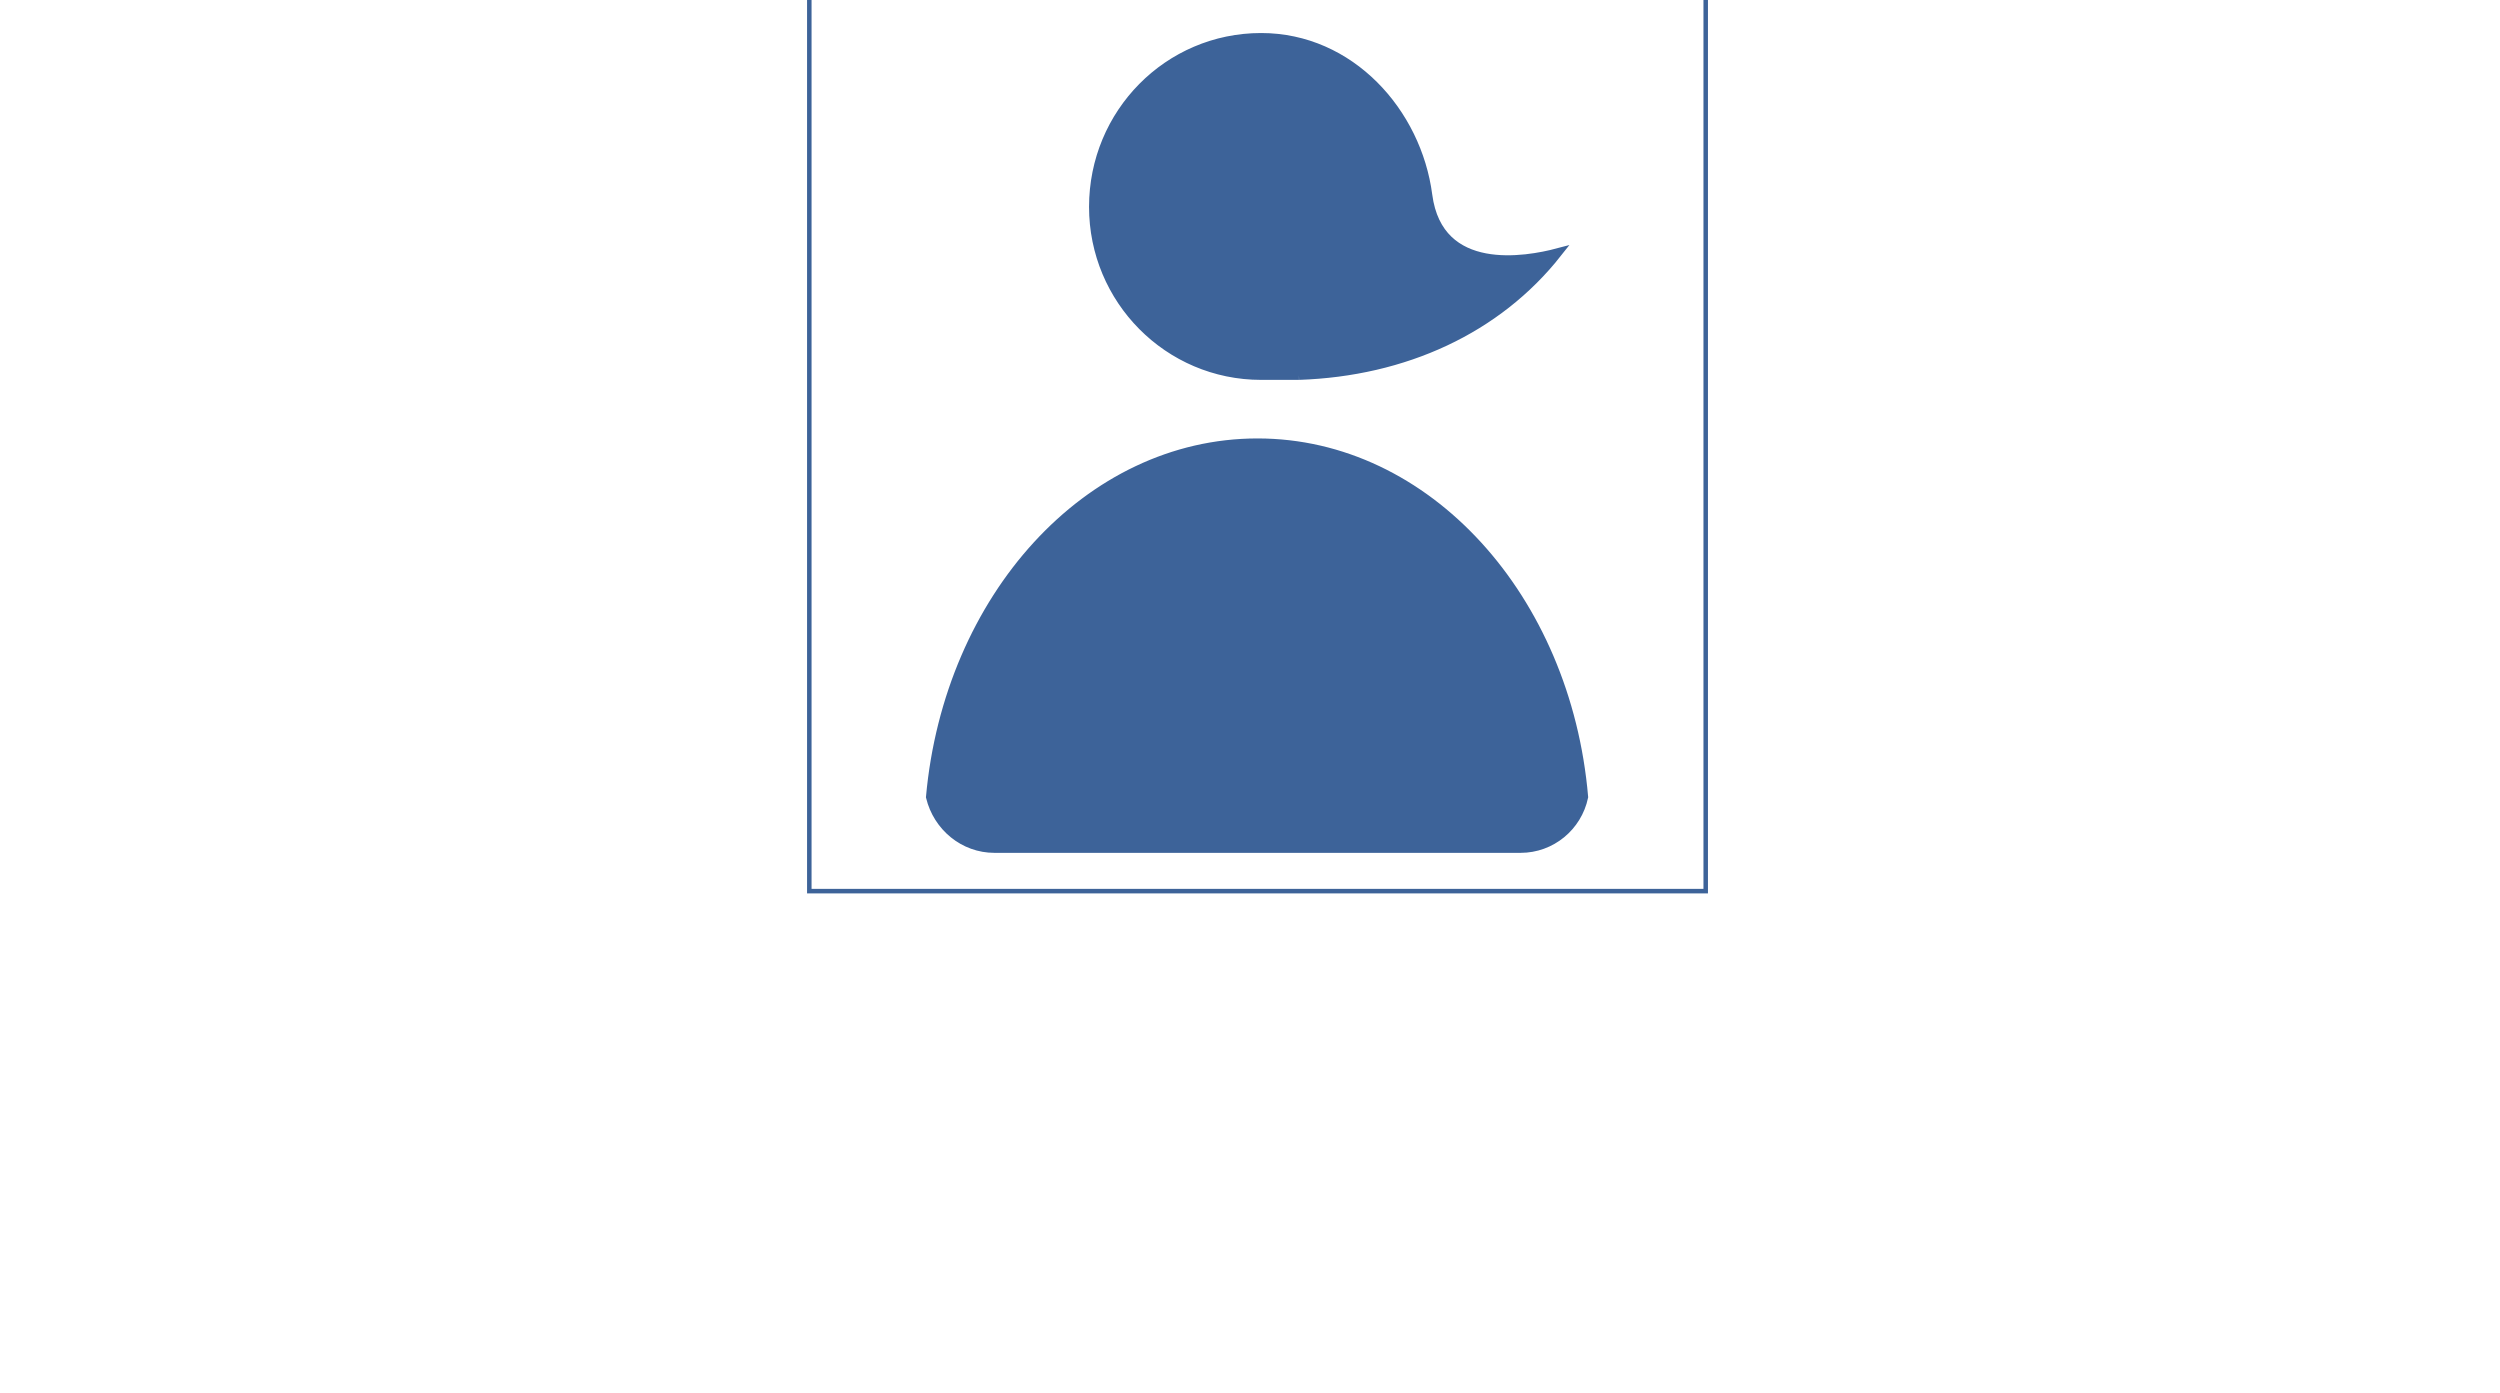
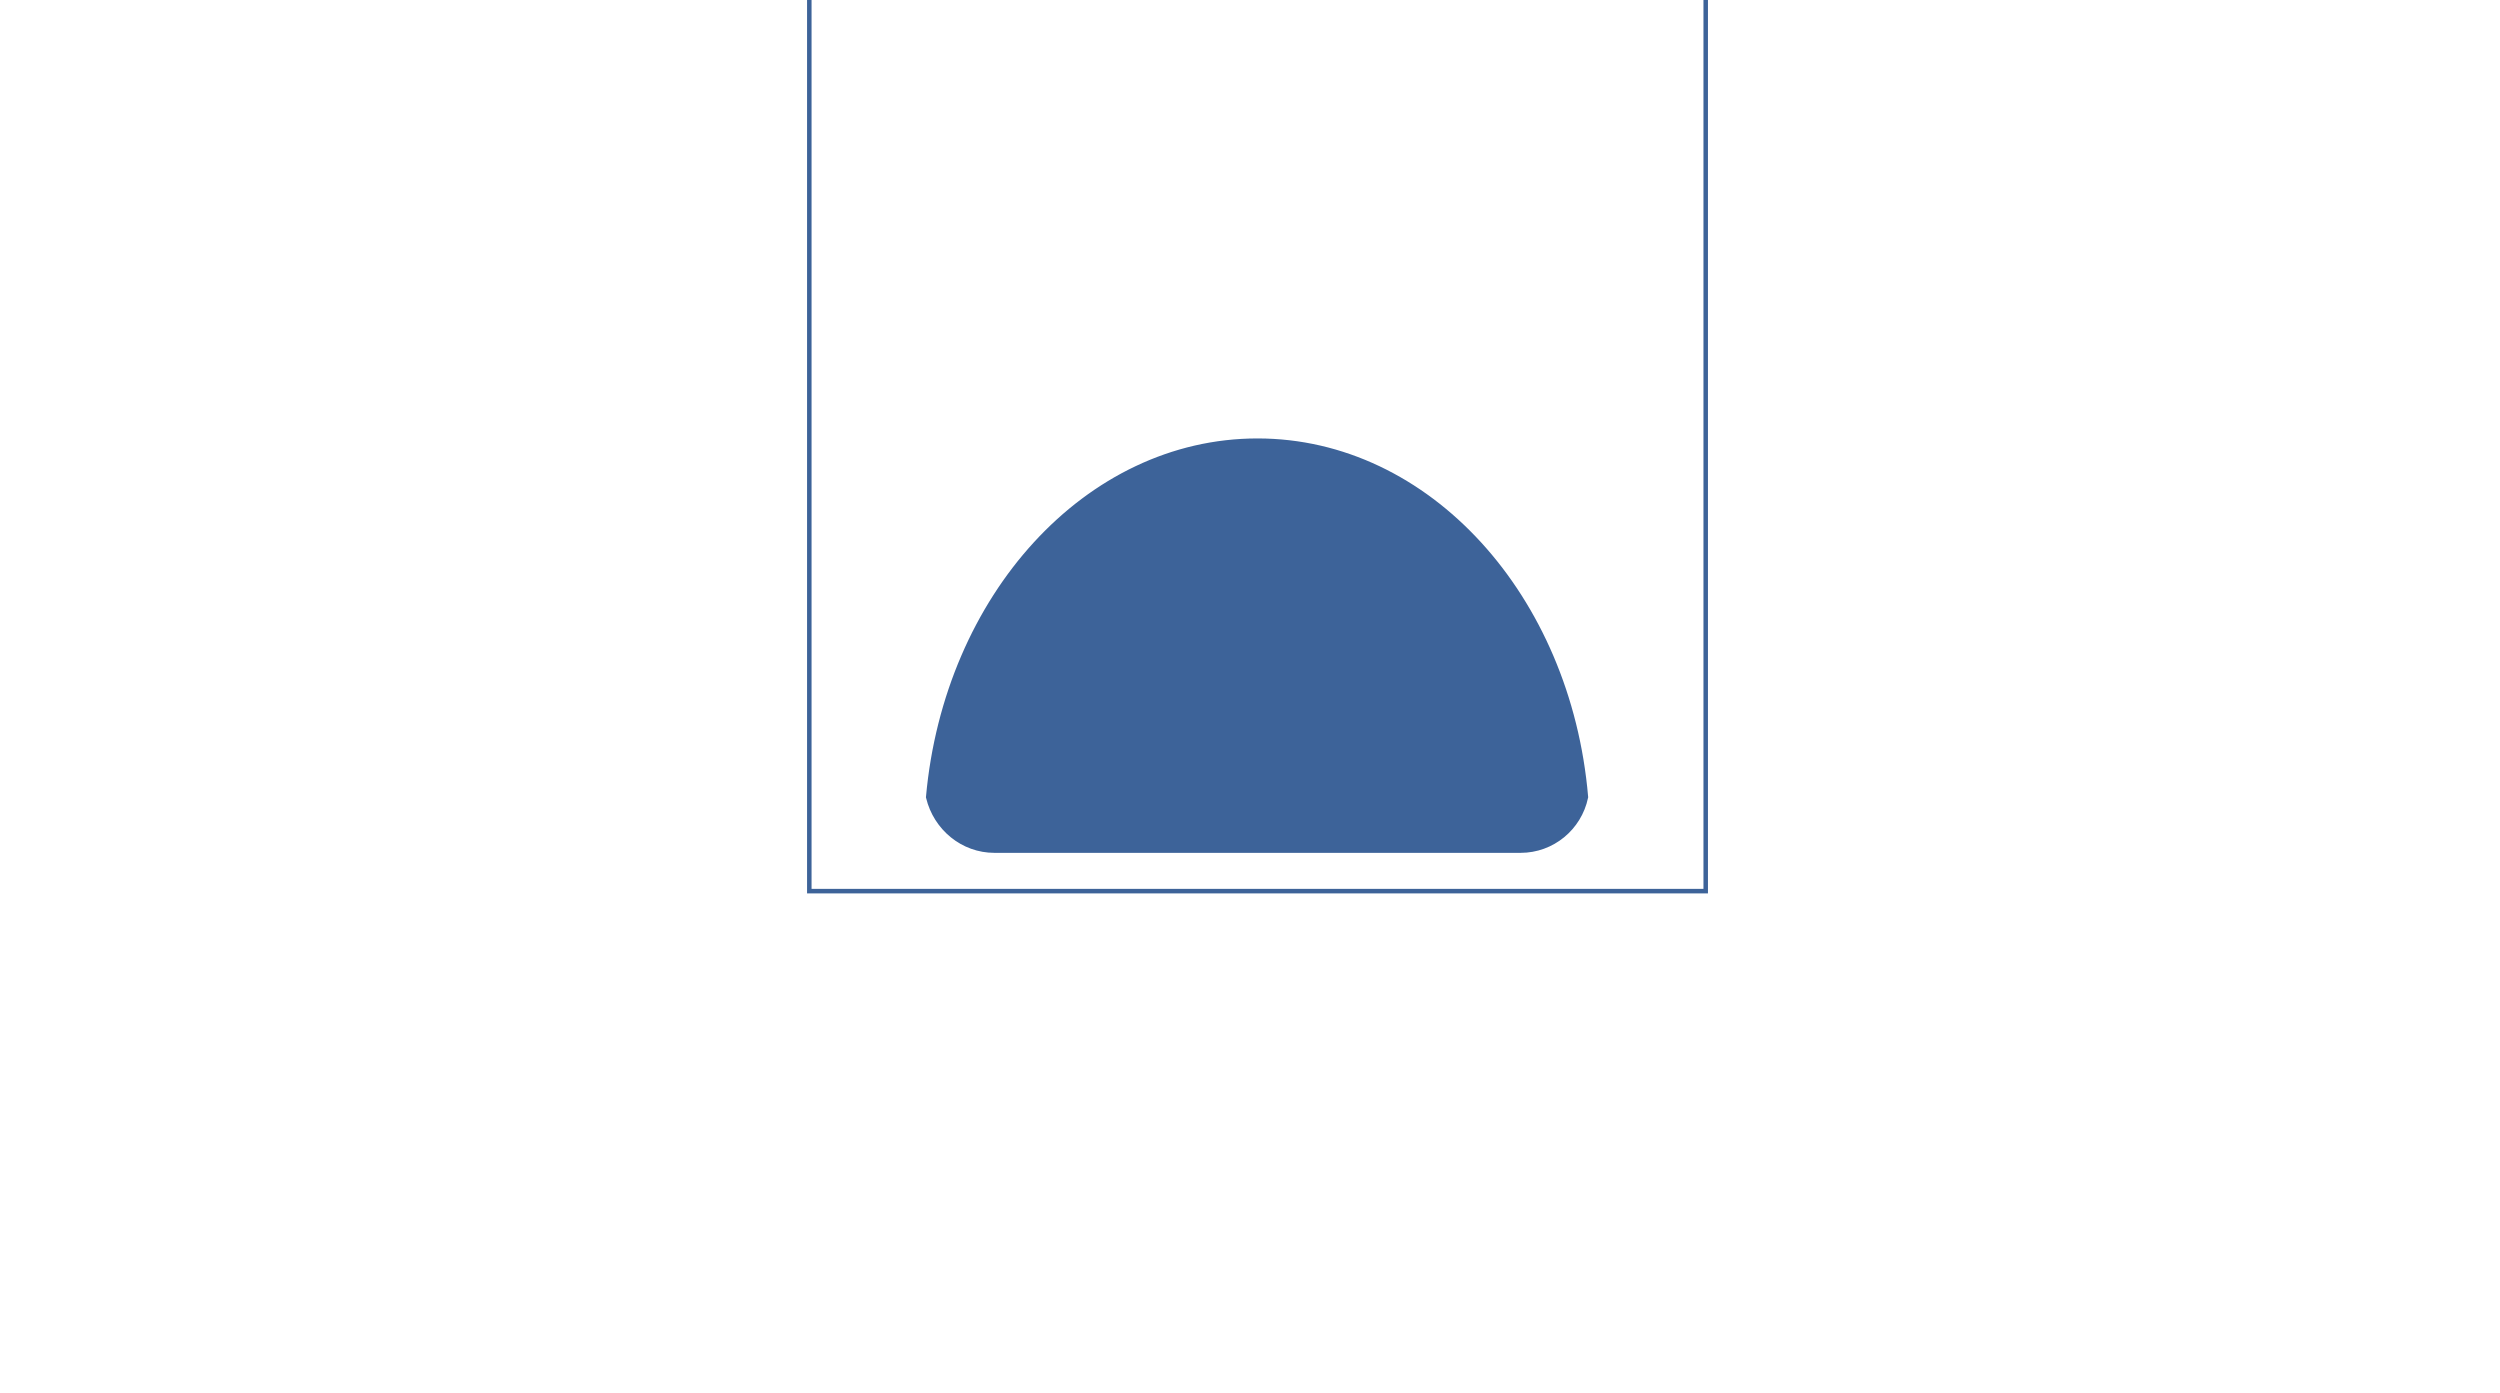
<svg xmlns="http://www.w3.org/2000/svg" width="333" height="185.604" class="editor-view__logo-preview">
  <g class="layer">
    <title>Layer 1</title>
    <g id="svg_2">
      <svg fill="none" height="120" id="svg_1" stroke="#3d6399" viewBox="0 0 100 100" width="120" x="107.5" y="-1">
        <rect fill="none" height="100%" id="svg_7" stroke="#3d6399" width="100%" x="0" y="0" />
        <g id="svg_8">
          <path clip-rule="evenodd" d="m79.2,95l-58.4,0c-3.4,0 -6.3,-2.4 -7.1,-5.7c2,-22.1 17.5,-39.3 36.3,-39.3s34.3,17.2 36.2,39.3c-0.7,3.3 -3.6,5.7 -7,5.7" fill="#3d6399" fill-rule="evenodd" id="svg_9" stroke="#3d6399" />
-           <path clip-rule="evenodd" d="m54.6,42.5c-1.1,0 -4.1,0 -4.2,0c-10.3,0 -18.6,-8.4 -18.6,-18.7c0,-10.4 8.3,-18.8 18.6,-18.8c9.9,0 17.3,8.3 18.5,17.5c1.2,9.1 11,7.3 14.4,6.4c-6.7,8.5 -17,13.2 -28.7,13.6" fill="#3d6399" fill-rule="evenodd" id="svg_10" stroke="#3d6399" />
        </g>
      </svg>
    </g>
  </g>
</svg>